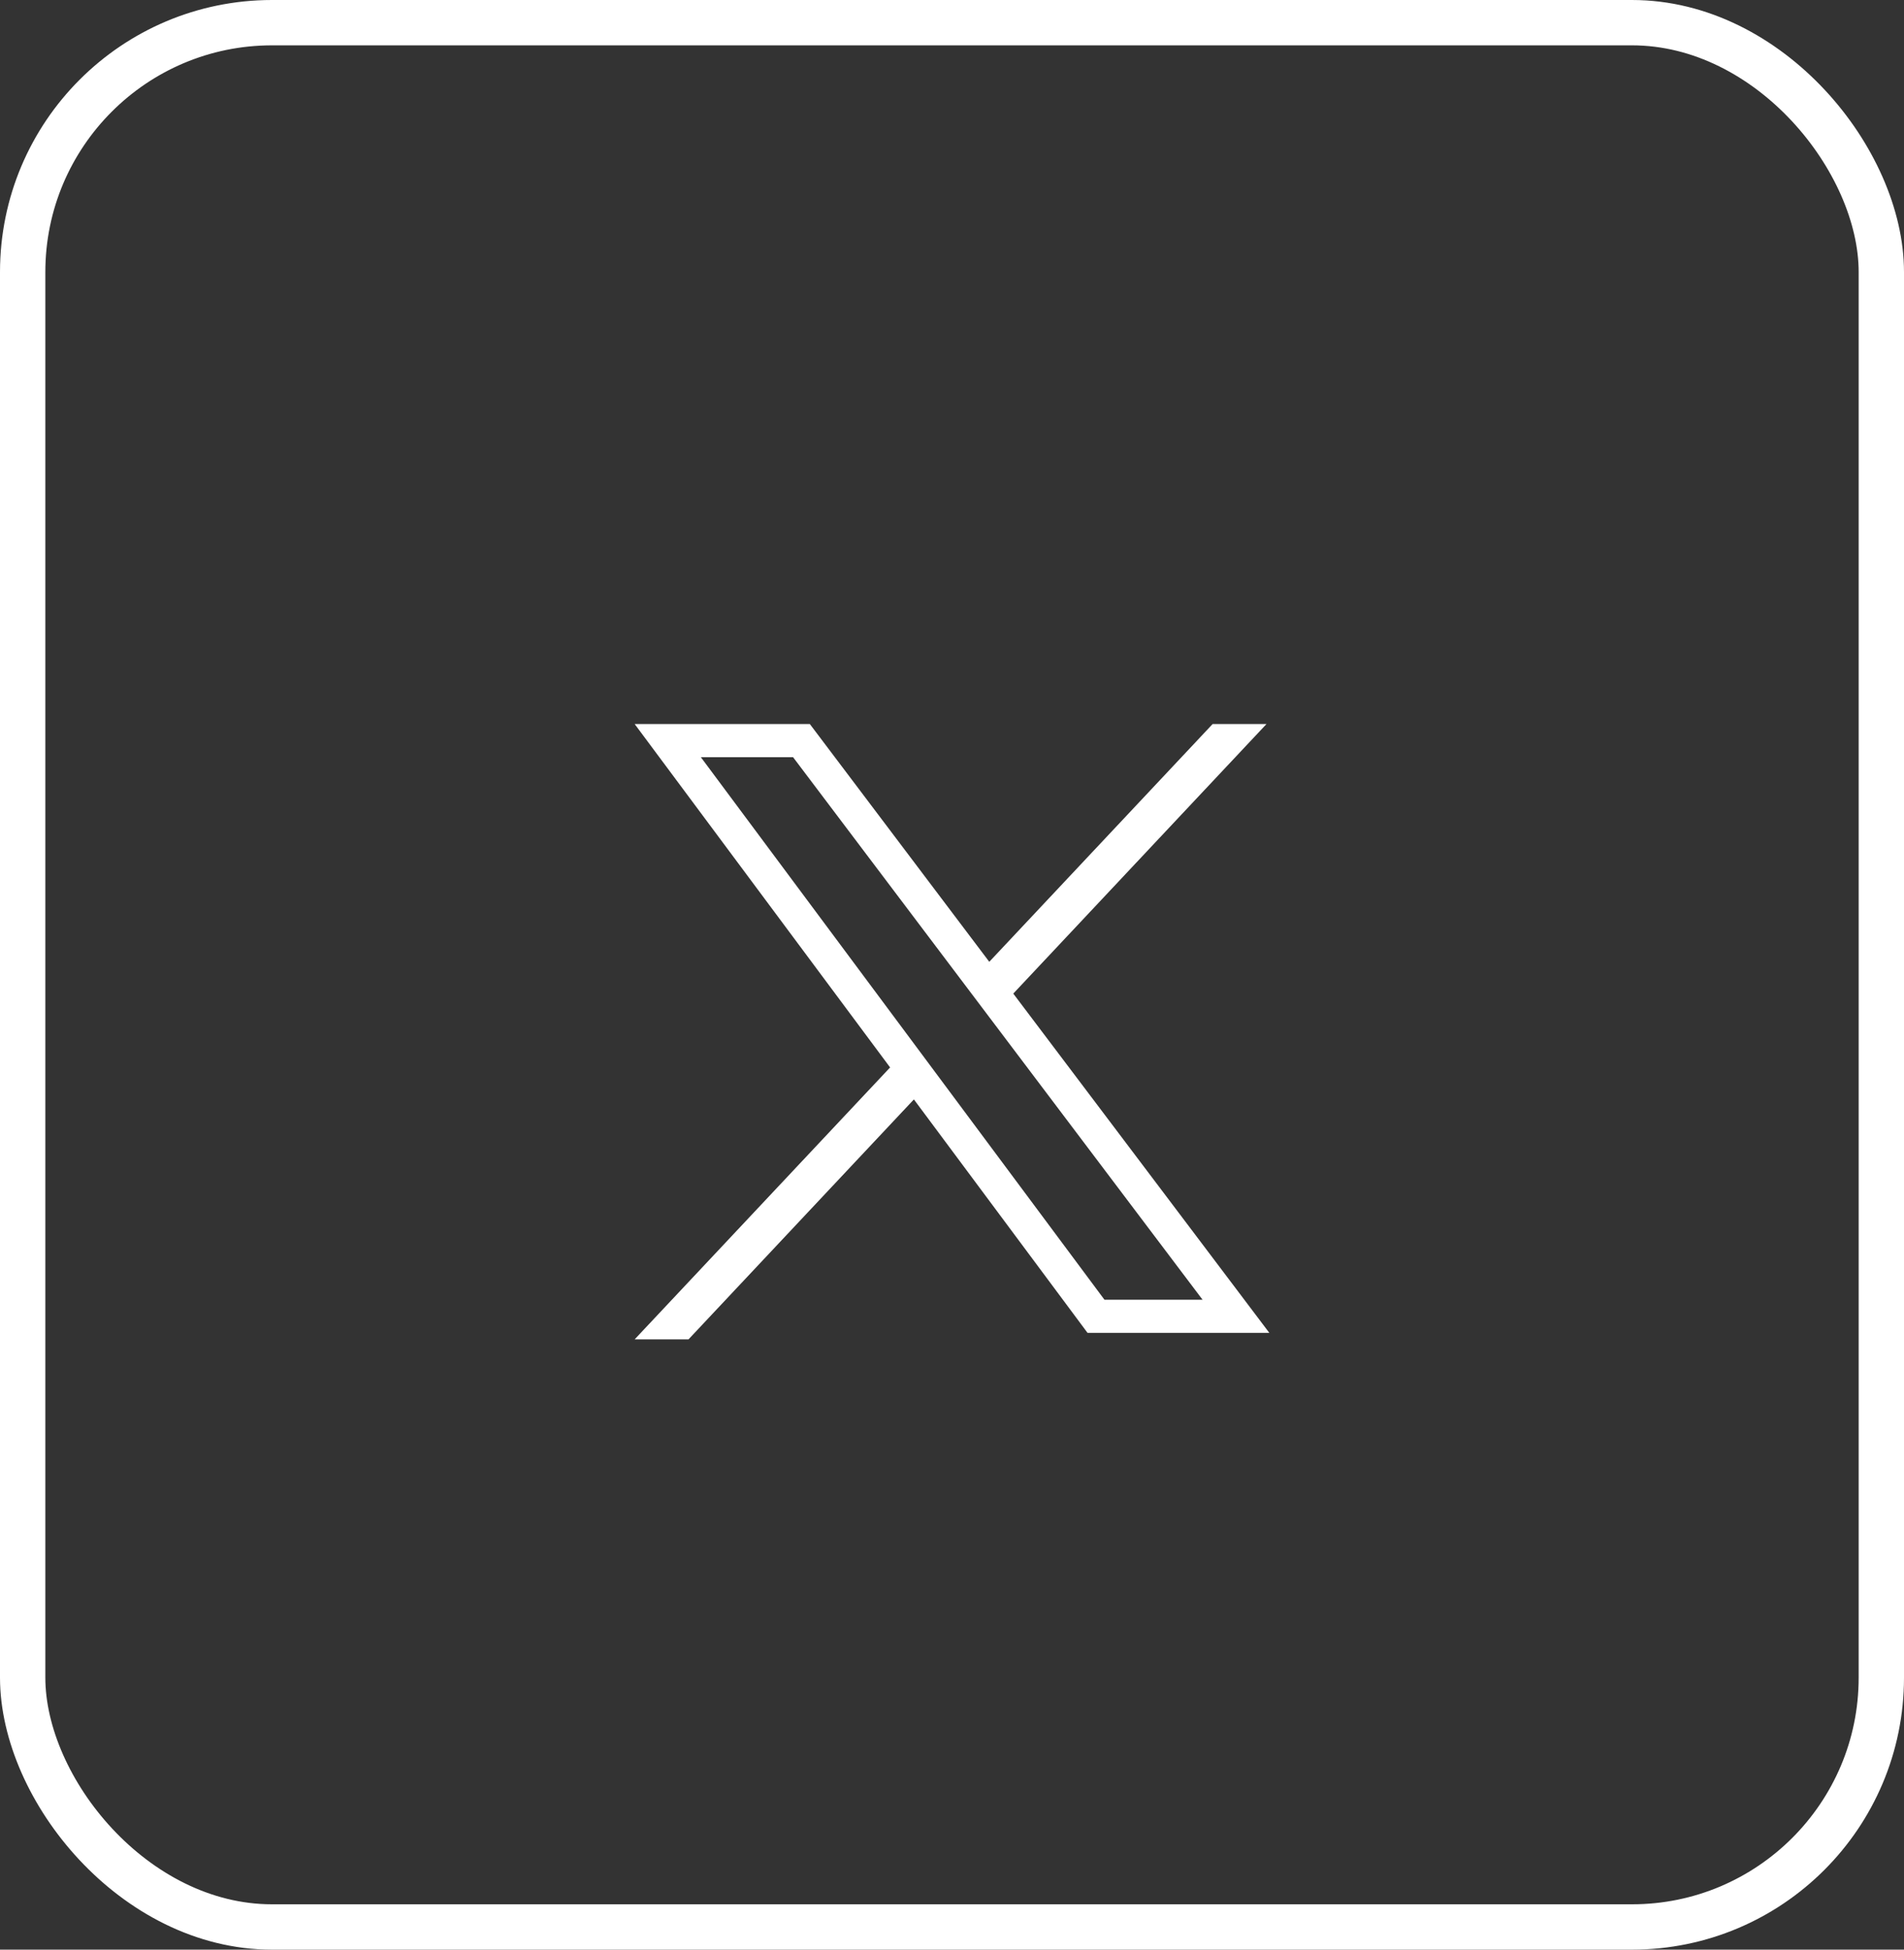
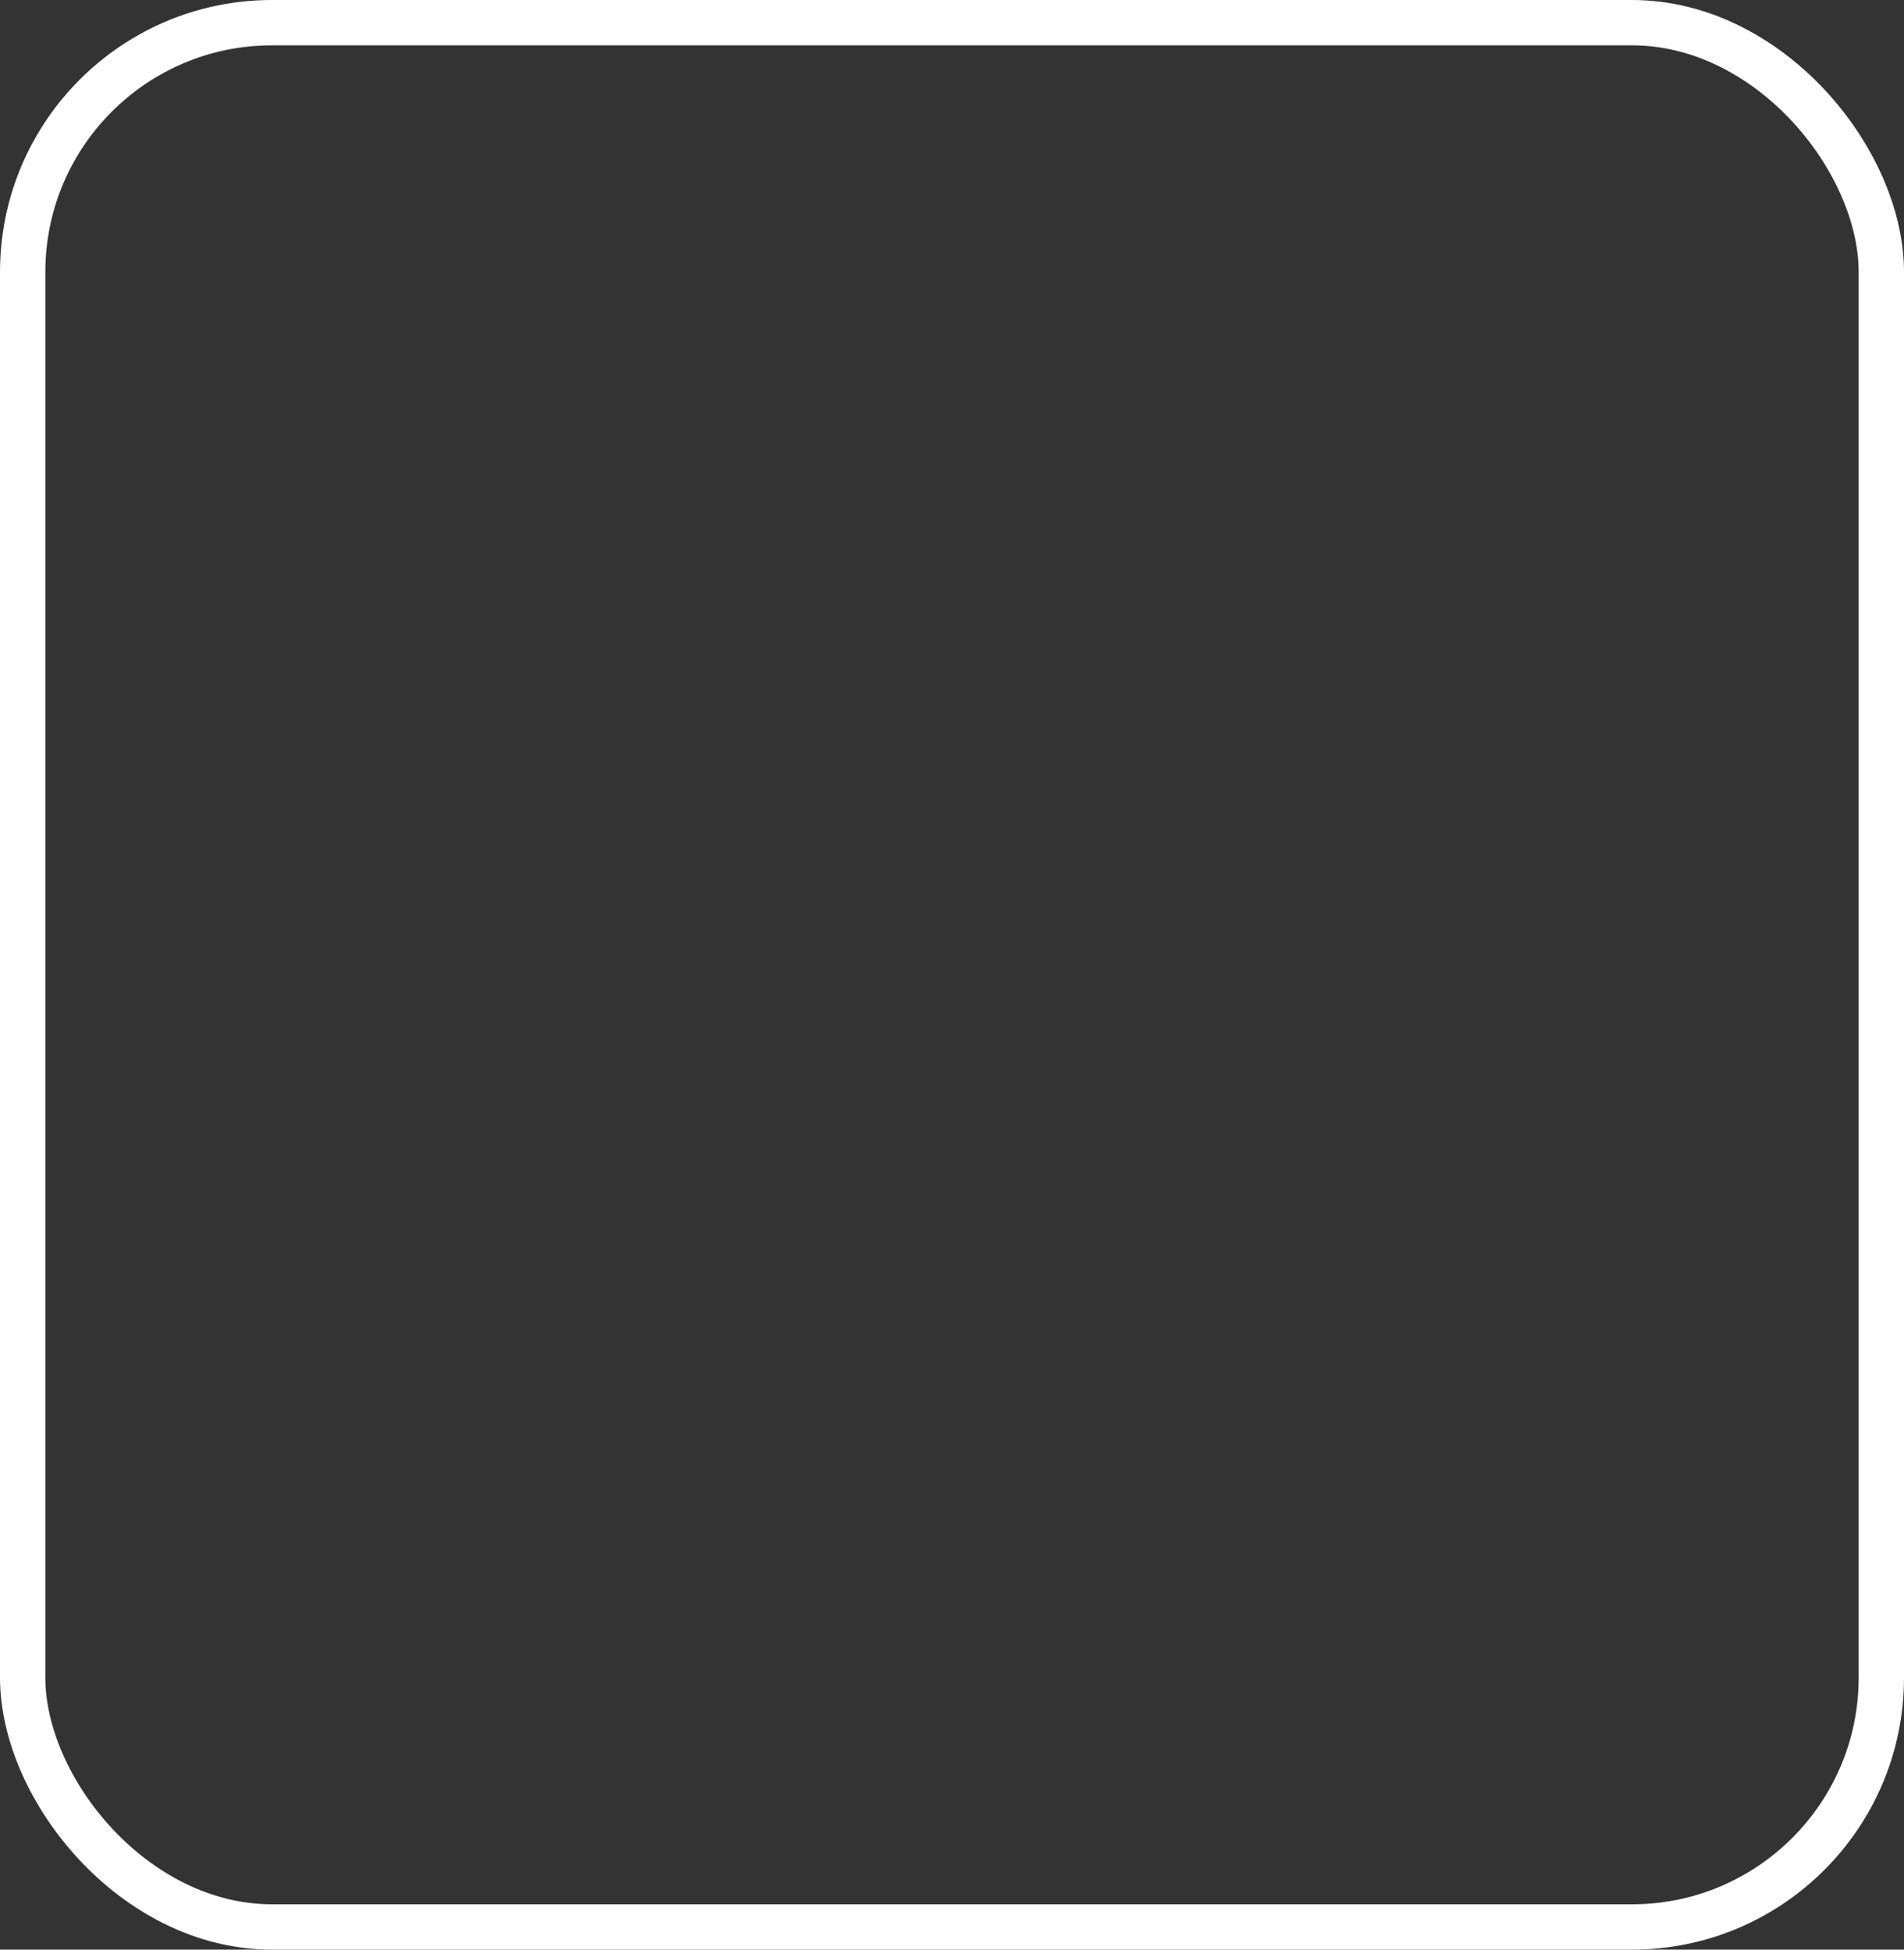
<svg xmlns="http://www.w3.org/2000/svg" width="42" height="43" viewBox="0 0 42 43" fill="none">
  <rect x="0" y="0" width="42" height="43" fill="#333333" stroke="none" />
  <rect x="0.5" y="0.5" width="41" height="42" rx="5.5" stroke="white" />
-   <path fill-rule="evenodd" clip-rule="evenodd" d="M14 15.969H17.864L28 29.397H23.99L14 15.969ZM15.46 16.7L24.363 28.666H26.527L17.494 16.7H15.46Z" fill="white" />
-   <path fill-rule="evenodd" clip-rule="evenodd" d="M19.828 23.337L14 29.54H15.188L20.336 24.06L19.828 23.337ZM21.453 21.606L22.008 22.28L27.937 15.969H26.749L21.453 21.606Z" fill="white" />
</svg>